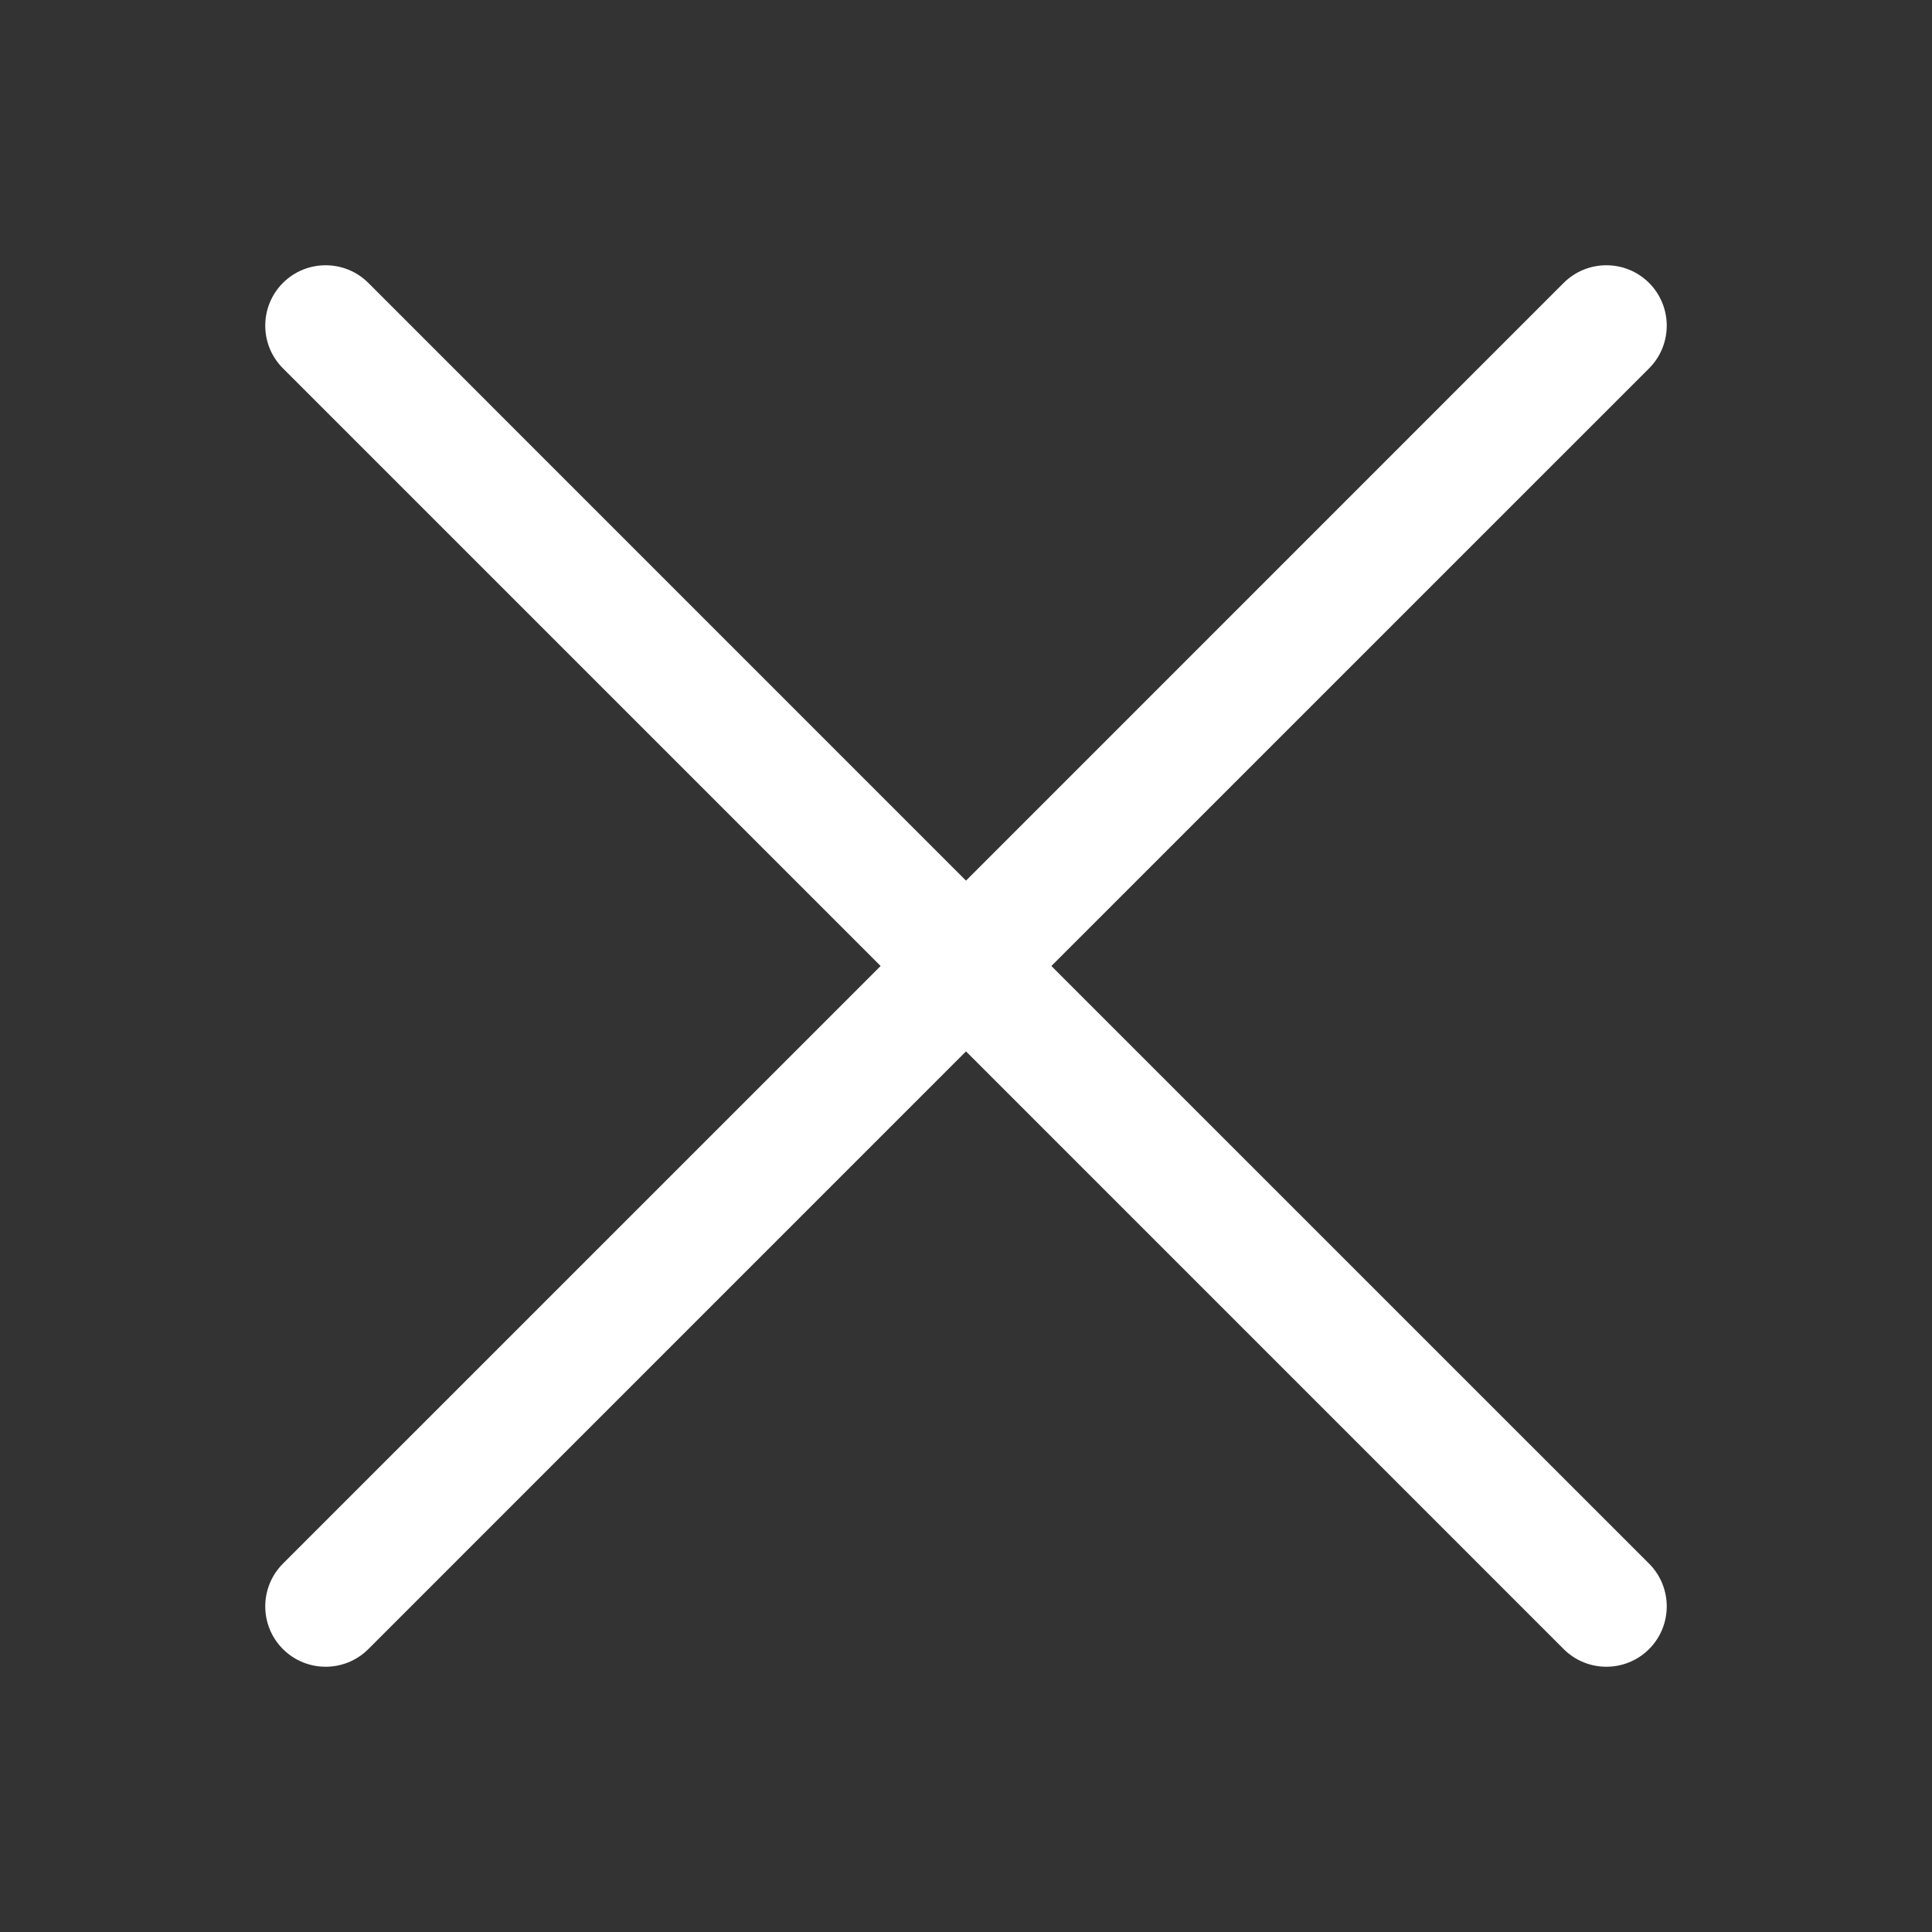
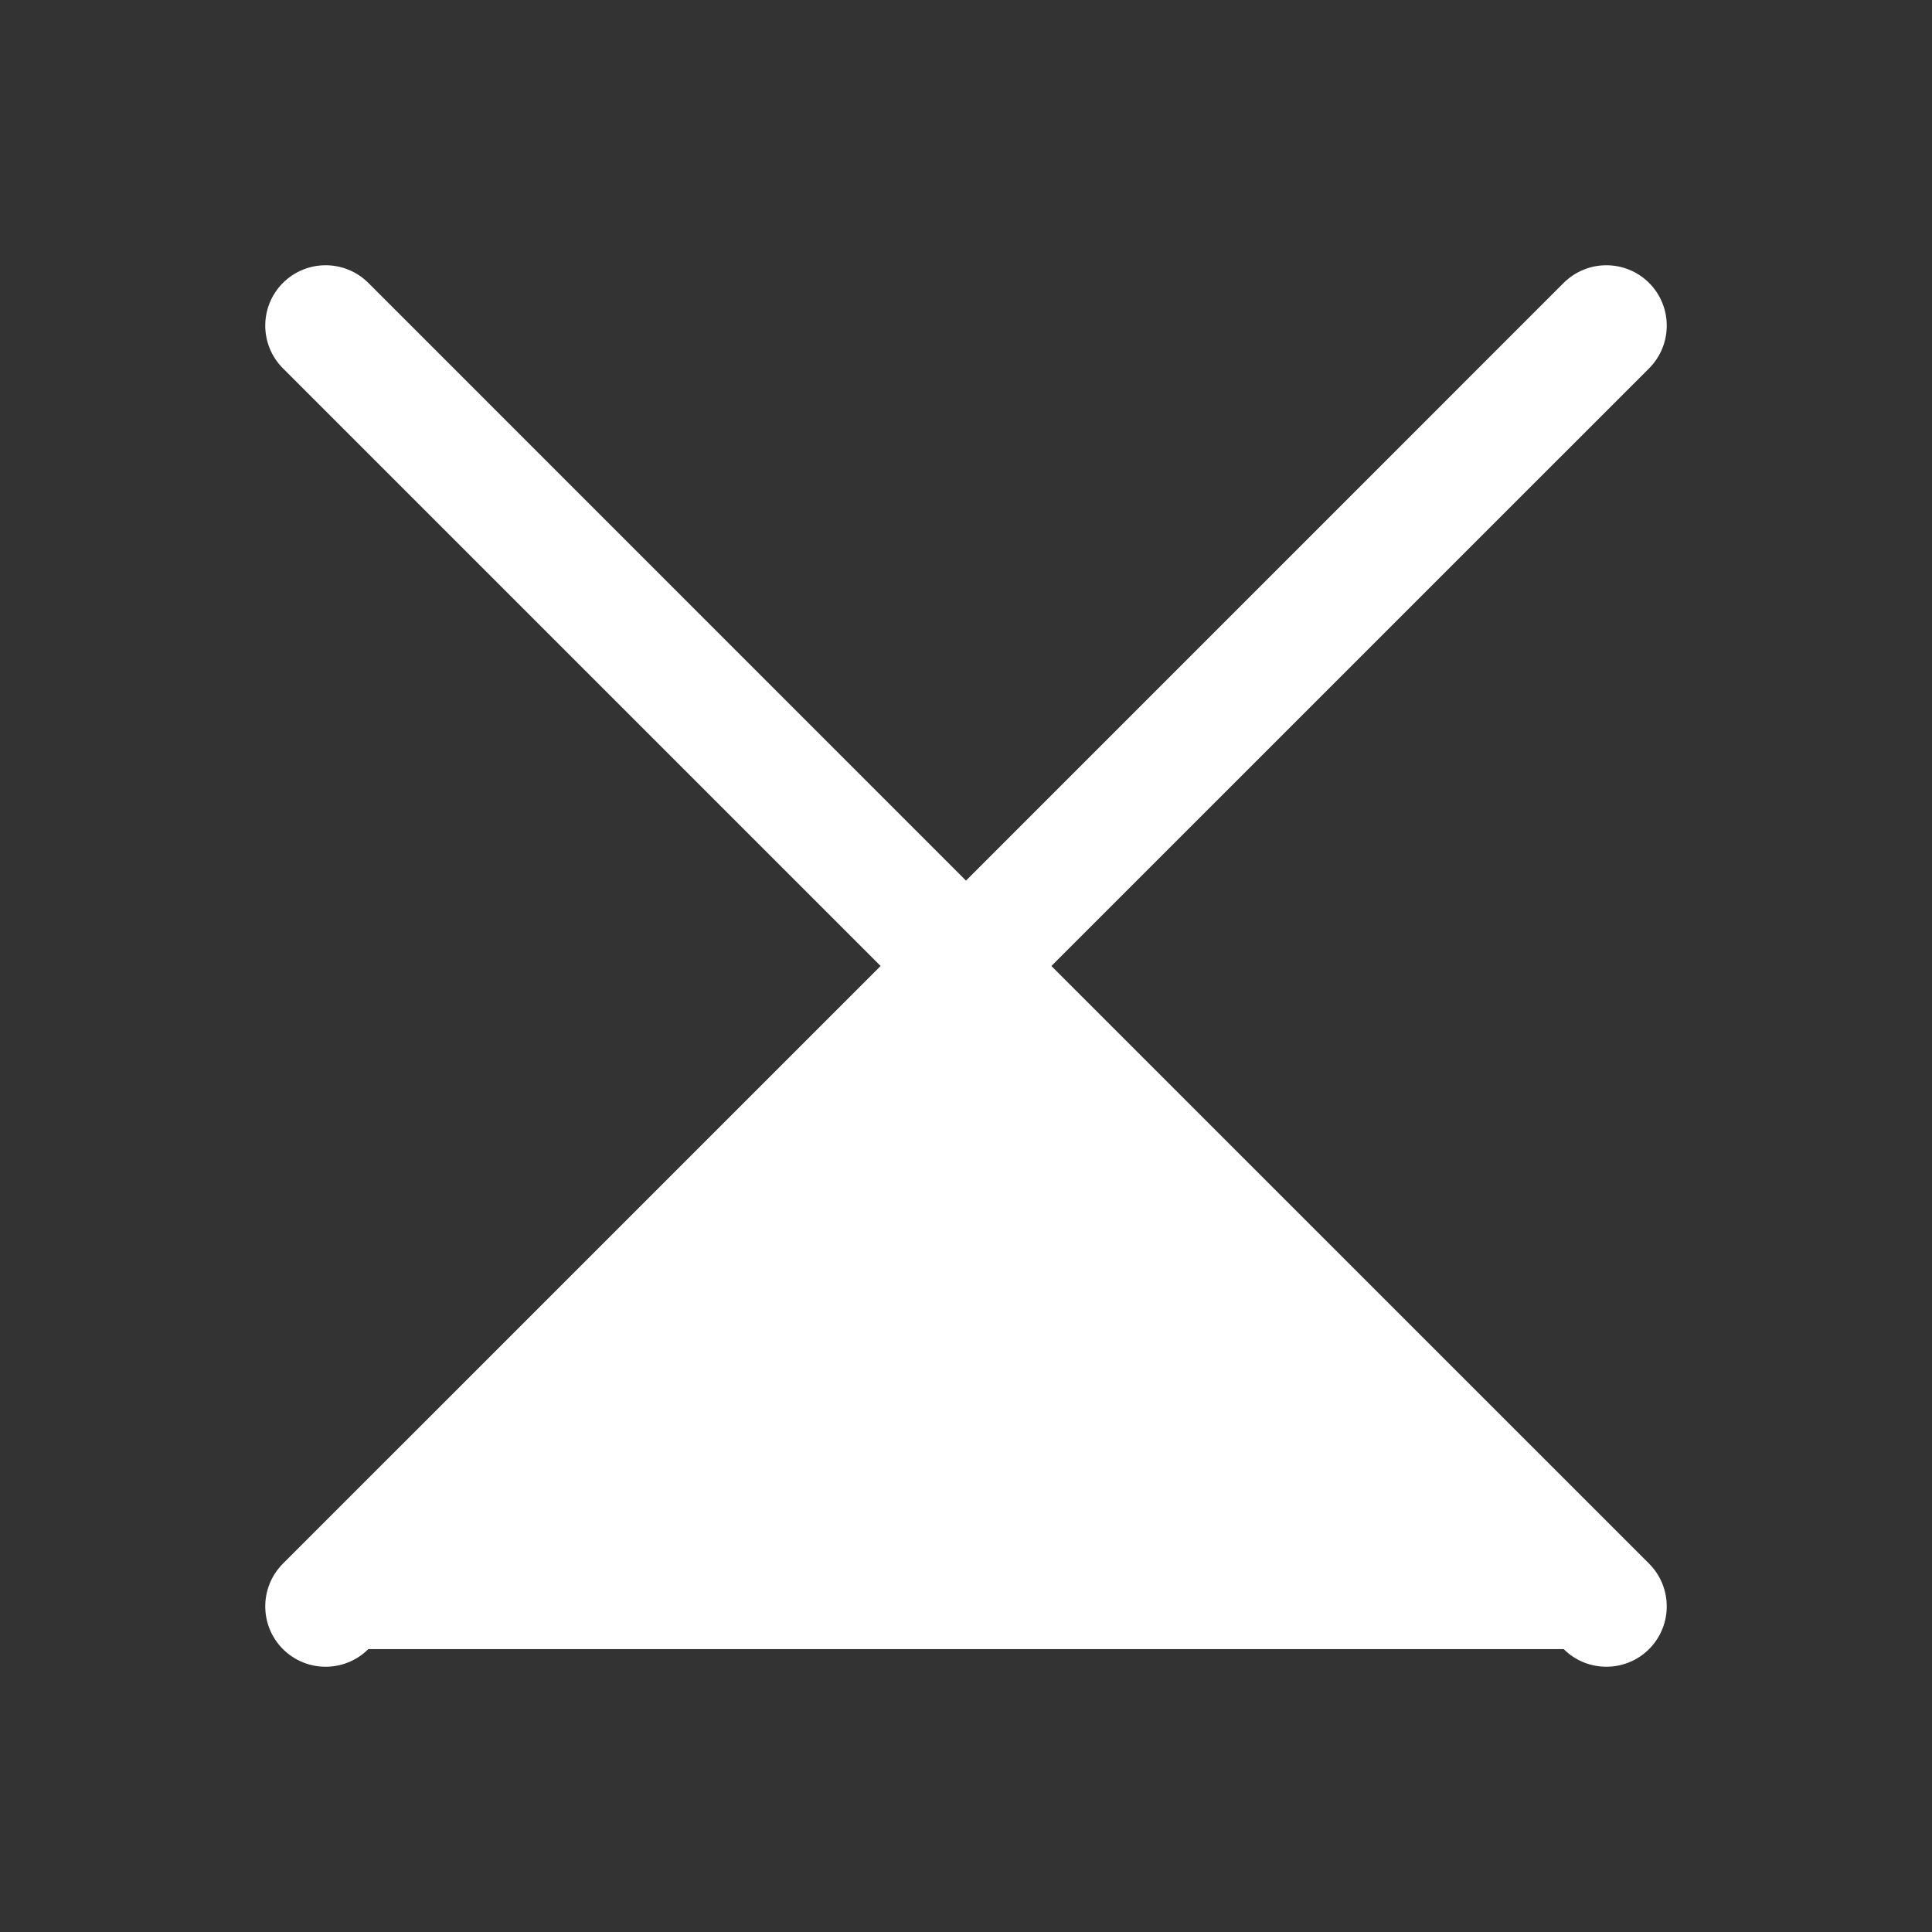
<svg xmlns="http://www.w3.org/2000/svg" width="32" height="32" viewBox="0 0 32 32" fill="none">
  <rect x="0" y="0" width="32" height="32" fill="#333333" stroke="none" />
-   <path d="M27.314 6.101C27.704 5.71 27.704 5.077 27.314 4.686C26.923 4.296 26.29 4.296 25.899 4.686L16 14.586L6.101 4.686C5.71 4.296 5.077 4.296 4.686 4.686C4.296 5.077 4.296 5.71 4.686 6.1L14.586 16L4.686 25.899C4.296 26.29 4.296 26.923 4.686 27.314C5.077 27.704 5.71 27.704 6.101 27.314L16 17.414L25.899 27.314C26.29 27.704 26.923 27.704 27.314 27.314C27.704 26.923 27.704 26.29 27.314 25.899L17.414 16L27.314 6.101Z" fill="#FFFFFF" />
+   <path d="M27.314 6.101C27.704 5.71 27.704 5.077 27.314 4.686C26.923 4.296 26.29 4.296 25.899 4.686L16 14.586L6.101 4.686C5.71 4.296 5.077 4.296 4.686 4.686C4.296 5.077 4.296 5.71 4.686 6.1L14.586 16L4.686 25.899C4.296 26.29 4.296 26.923 4.686 27.314C5.077 27.704 5.71 27.704 6.101 27.314L25.899 27.314C26.29 27.704 26.923 27.704 27.314 27.314C27.704 26.923 27.704 26.29 27.314 25.899L17.414 16L27.314 6.101Z" fill="#FFFFFF" />
</svg>